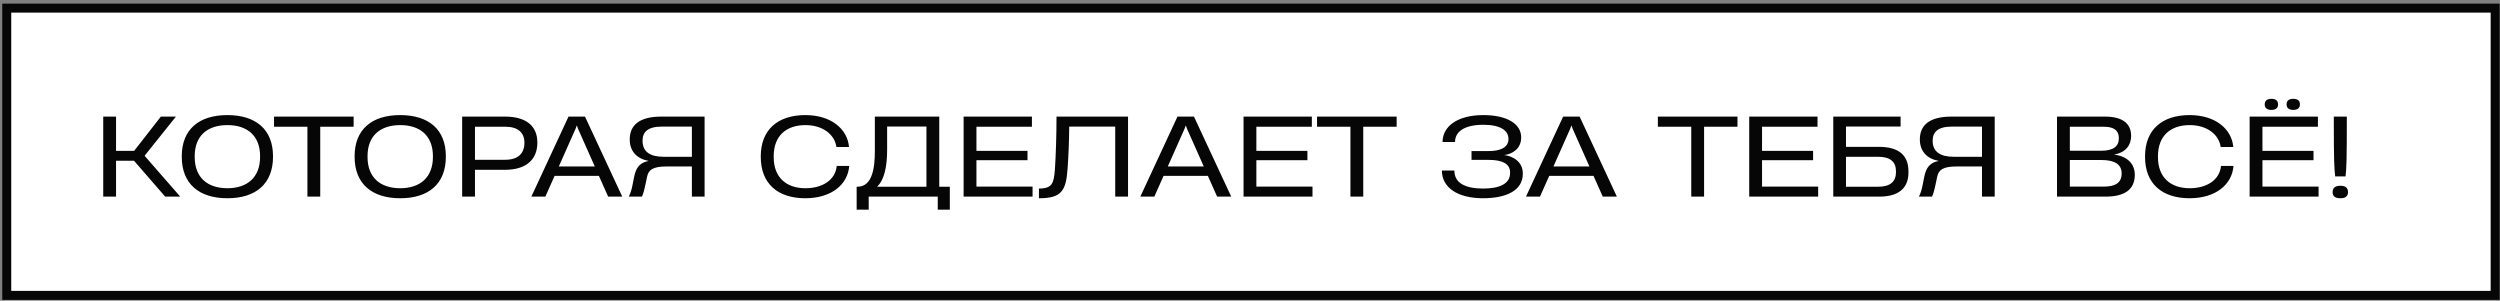
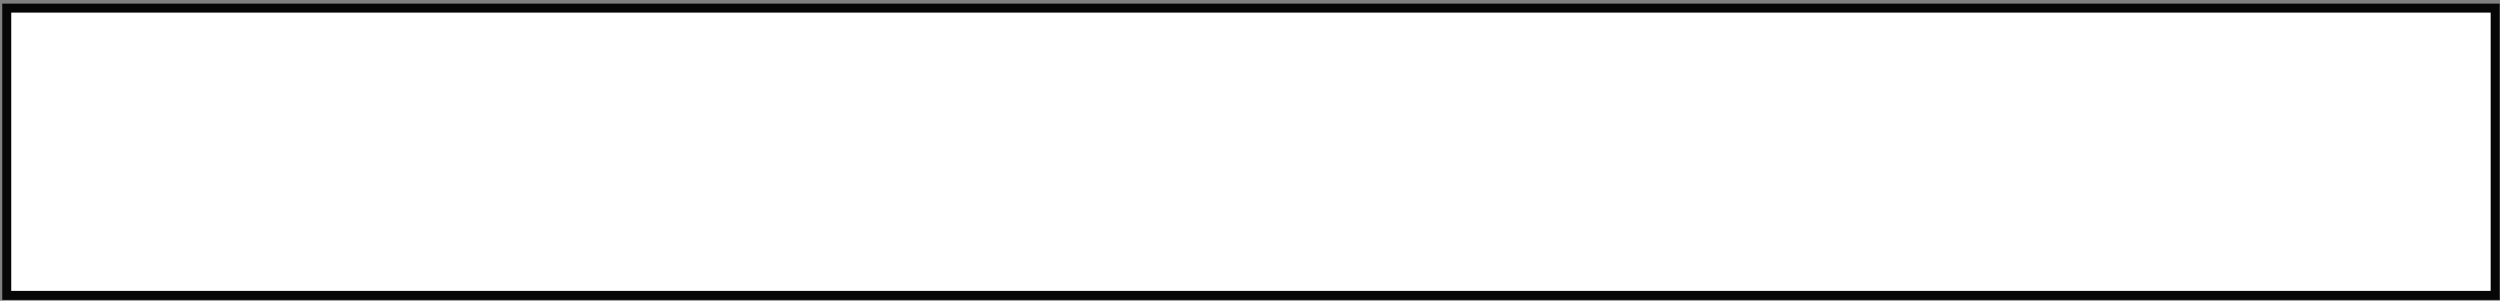
<svg xmlns="http://www.w3.org/2000/svg" width="557" height="67" viewBox="0 0 557 67" fill="none">
  <rect x="0" y="0" width="557" height="67" fill="#808080" stroke="none" />
  <rect x="1.504" y="1.809" width="554.416" height="64" fill="white" />
-   <path d="M25.856 43.809V35.817H29.864L36.8 43.809H40.16L32.264 34.761V34.641L39.2 25.977H35.84L29.888 33.609H25.856V25.977H23V43.809H25.856ZM50.675 44.169C56.987 44.169 60.827 40.953 60.827 34.929V34.809C60.827 28.833 56.987 25.641 50.651 25.641C44.339 25.641 40.499 28.833 40.499 34.809V34.929C40.499 40.953 44.339 44.169 50.675 44.169ZM50.675 41.937C46.211 41.937 43.379 39.537 43.379 34.977V34.785C43.379 30.249 46.211 27.873 50.675 27.873C55.115 27.873 57.947 30.273 57.947 34.785V34.977C57.947 39.489 55.115 41.937 50.675 41.937ZM71.349 43.809V28.233H78.789V25.977H61.053V28.233H68.493V43.809H71.349ZM89.183 44.169C95.495 44.169 99.335 40.953 99.335 34.929V34.809C99.335 28.833 95.495 25.641 89.159 25.641C82.847 25.641 79.007 28.833 79.007 34.809V34.929C79.007 40.953 82.847 44.169 89.183 44.169ZM89.183 41.937C84.719 41.937 81.887 39.537 81.887 34.977V34.785C81.887 30.249 84.719 27.873 89.183 27.873C93.623 27.873 96.455 30.273 96.455 34.785V34.977C96.455 39.489 93.623 41.937 89.183 41.937ZM105.824 43.809V37.833H112.496C117.152 37.833 119.72 35.625 119.72 31.785V31.737C119.72 27.993 117.128 25.977 112.52 25.977H102.968V43.809H105.824ZM105.824 28.233H112.544C115.448 28.233 116.84 29.577 116.84 31.785V31.809C116.84 34.257 115.376 35.601 112.496 35.601H105.824V28.233ZM138.64 43.809L130.336 25.977H126.664L118.384 43.809H121.504L123.568 39.177H133.432L135.496 43.809H138.64ZM128.248 28.665L128.488 27.993H128.536L128.776 28.665L132.52 37.089H124.504L128.248 28.665ZM156.983 25.977H147.359C142.439 25.977 140.303 27.897 140.303 31.065C140.303 33.729 141.935 35.385 144.479 35.841V35.865C142.655 36.225 141.719 37.209 141.287 39.393L140.975 40.977C140.711 42.369 140.447 43.137 140.087 43.809H143.015C143.255 43.329 143.495 42.585 143.807 41.097L144.167 39.393C144.479 37.857 145.439 37.089 148.511 37.089H154.151V43.809H156.983V25.977ZM147.815 34.929C144.983 34.929 143.159 33.897 143.159 31.377V31.329C143.159 29.433 144.335 28.209 147.407 28.209H154.151V34.929L147.815 34.929ZM179.435 44.169C185.243 44.169 188.891 41.097 189.203 36.993V36.969H186.419V37.017C186.107 40.113 183.227 41.937 179.459 41.937C175.187 41.937 172.379 39.537 172.379 35.001V34.809C172.379 30.249 175.187 27.873 179.459 27.873C183.323 27.873 185.963 29.985 186.347 32.721V32.745H189.155V32.697C188.795 28.737 185.171 25.641 179.435 25.641C173.339 25.641 169.499 28.857 169.499 34.833V34.953C169.499 40.953 173.315 44.169 179.435 44.169ZM209.268 25.977H194.916V33.633C194.916 37.281 194.412 41.601 191.052 41.601H190.86V46.713H193.548V43.809H208.932V46.713H211.62V41.601H209.268V25.977ZM197.652 28.185H206.412V41.601H195.42C197.052 40.041 197.652 37.065 197.652 33.345V28.185ZM230.055 43.809V41.577H217.551V35.697H228.927V33.609H217.551V28.233H229.911V25.977H214.695V43.809H230.055ZM251.326 25.977H235.39C235.39 30.081 235.246 34.641 235.03 37.785C234.79 40.785 234.478 42.009 231.478 42.009V44.169C236.446 44.169 237.526 42.609 237.862 37.497C238.054 34.857 238.198 31.521 238.222 28.209H248.47V43.809H251.326V25.977ZM274.32 43.809L266.016 25.977H262.344L254.064 43.809H257.184L259.248 39.177H269.112L271.176 43.809H274.32ZM263.928 28.665L264.168 27.993H264.216L264.456 28.665L268.2 37.089H260.184L263.928 28.665ZM292.422 43.809V41.577H279.918V35.697H291.294V33.609H279.918V28.233H292.278V25.977H277.062V43.809H292.422ZM303.732 43.809V28.233H311.172V25.977H293.436V28.233H300.876V43.809H303.732ZM330.424 44.169C335.68 44.169 339.28 42.393 339.28 38.745V38.601C339.28 36.057 337.096 34.785 335.152 34.545C336.928 34.329 338.92 33.153 338.92 30.633V30.609C338.92 27.585 335.728 25.641 330.496 25.641C324.64 25.641 321.4 28.209 321.4 31.641H324.184V31.617C324.184 29.337 326.272 27.801 330.496 27.801C334.288 27.801 336.088 29.073 336.088 30.945V30.993C336.088 32.961 334.072 33.657 331.72 33.657H327.856V35.625H331.768C334.648 35.625 336.448 36.465 336.448 38.409V38.529C336.448 41.025 333.976 42.009 330.424 42.009C326.536 42.009 324.04 40.809 324.04 38.049V38.001H321.256C321.256 41.793 324.76 44.169 330.424 44.169ZM360.242 43.809L351.938 25.977H348.266L339.986 43.809H343.106L345.17 39.177H355.034L357.098 43.809H360.242ZM349.85 28.665L350.09 27.993H350.138L350.378 28.665L354.122 37.089H346.106L349.85 28.665ZM379.67 43.809V28.233H387.11V25.977H369.374V28.233H376.814V43.809H379.67ZM405.086 43.809V41.577L392.582 41.577V35.697H403.958V33.609H392.582V28.233H404.942V25.977H389.726V43.809L405.086 43.809ZM411.285 32.721V28.185H423.453V25.977H408.453V43.809H418.701C422.877 43.809 425.205 42.033 425.205 38.433V38.169C425.205 34.473 422.901 32.721 418.653 32.721H411.285ZM422.421 38.409C422.421 40.425 421.149 41.601 418.533 41.601H411.285V34.929H418.461C421.125 34.929 422.421 36.033 422.421 38.145V38.409ZM444.42 25.977H434.796C429.876 25.977 427.74 27.897 427.74 31.065C427.74 33.729 429.372 35.385 431.916 35.841V35.865C430.092 36.225 429.156 37.209 428.724 39.393L428.412 40.977C428.148 42.369 427.884 43.137 427.524 43.809H430.452C430.692 43.329 430.932 42.585 431.244 41.097L431.604 39.393C431.916 37.857 432.876 37.089 435.948 37.089H441.588V43.809H444.42V25.977ZM435.252 34.929C432.42 34.929 430.596 33.897 430.596 31.377V31.329C430.596 29.433 431.772 28.209 434.844 28.209H441.588V34.929H435.252ZM469.104 43.809C473.448 43.809 475.632 42.177 475.632 38.937C475.632 36.513 474 34.833 471.048 34.449V34.425C473.64 33.993 474.816 32.289 474.816 30.297C474.816 27.369 472.704 25.977 468.96 25.977L458.304 25.977V43.809H469.104ZM461.16 28.233L468.672 28.233C471.48 28.233 472.08 29.481 472.08 30.825C472.08 32.553 470.904 33.585 468.168 33.585H461.16V28.233ZM461.16 35.649H468.144C470.976 35.649 472.704 36.489 472.704 38.649C472.704 40.833 471.144 41.577 468.72 41.577H461.16V35.649ZM487.849 44.169C493.657 44.169 497.305 41.097 497.617 36.993V36.969H494.833V37.017C494.521 40.113 491.641 41.937 487.873 41.937C483.601 41.937 480.793 39.537 480.793 35.001V34.809C480.793 30.249 483.601 27.873 487.873 27.873C491.737 27.873 494.377 29.985 494.761 32.721V32.745H497.569V32.697C497.209 28.737 493.585 25.641 487.849 25.641C481.753 25.641 477.913 28.857 477.913 34.833V34.953C477.913 40.953 481.729 44.169 487.849 44.169ZM506.066 24.489C507.074 24.489 507.554 24.033 507.554 23.265C507.554 22.449 507.074 22.017 506.066 22.017C505.082 22.017 504.578 22.449 504.578 23.265C504.578 24.033 505.082 24.489 506.066 24.489ZM510.938 24.489C511.946 24.489 512.426 24.033 512.426 23.265C512.426 22.449 511.946 22.017 510.938 22.017C509.954 22.017 509.45 22.449 509.45 23.265C509.45 24.033 509.954 24.489 510.938 24.489ZM516.578 43.809V41.577H504.074V35.697H515.45V33.609H504.074V28.233H516.434V25.977H501.218V43.809H516.578ZM522.585 39.297C522.801 37.449 522.873 35.961 522.873 25.977H519.969C519.969 35.961 520.065 37.449 520.281 39.297H522.585ZM521.433 44.169C522.585 44.169 523.137 43.713 523.137 42.801C523.137 41.865 522.585 41.385 521.433 41.385C520.281 41.385 519.705 41.865 519.705 42.801C519.705 43.713 520.257 44.169 521.433 44.169Z" fill="#060607" />
  <rect x="1.504" y="1.809" width="554.416" height="64" stroke="#060607" stroke-width="2" />
</svg>